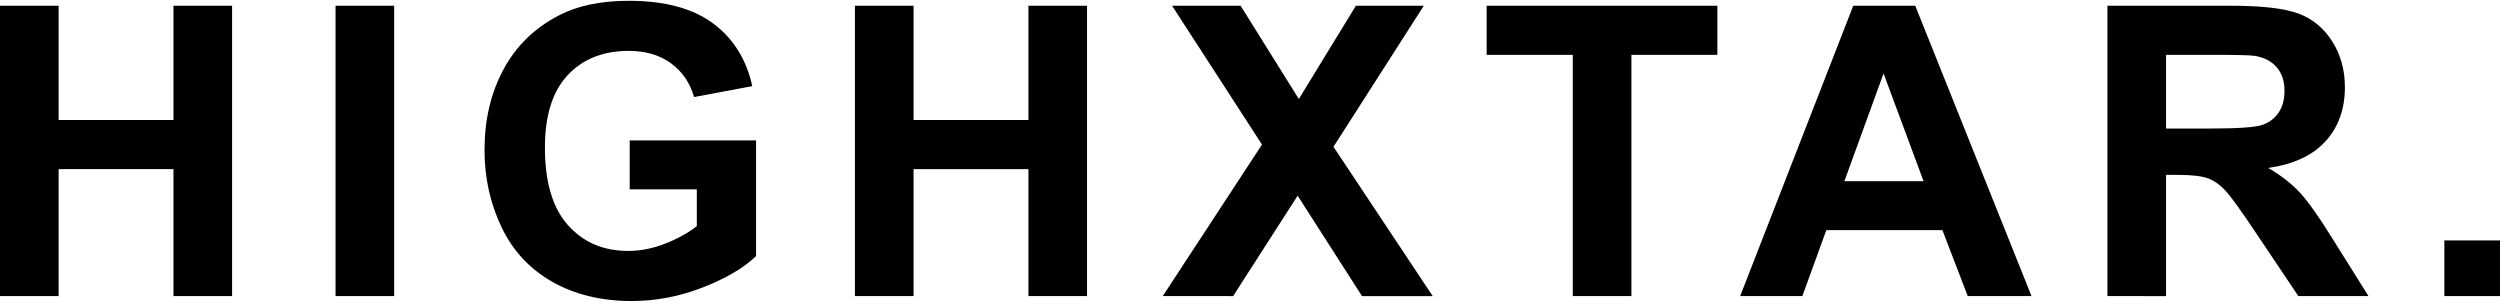
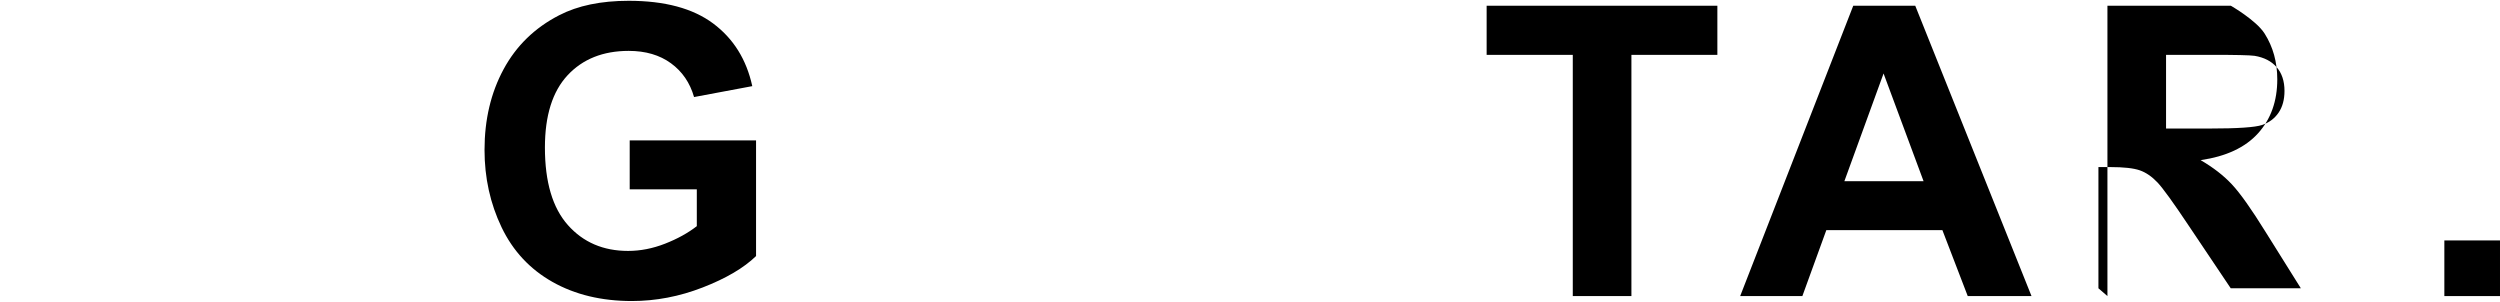
<svg xmlns="http://www.w3.org/2000/svg" version="1.1" id="Layer_1" x="0px" y="0px" width="221.892px" height="26.797px" viewBox="3.486 5.505 221.892 26.797" enable-background="new 3.486 5.505 221.892 26.797" xml:space="preserve">
  <g>
-     <path d="M3.486,31.784V6.014h5.203v10.144h10.194V6.014h5.203v25.771h-5.203V20.516H8.689v11.269H3.486z" />
-     <path d="M33.268,31.784V6.014h5.203v25.771H33.268z" />
    <path d="M59.376,22.309v-4.342h11.215v10.266c-1.09,1.056-2.669,1.983-4.736,2.786c-2.068,0.804-4.163,1.204-6.284,1.204   c-2.695,0-5.045-0.564-7.049-1.696c-2.004-1.131-3.51-2.748-4.519-4.852c-1.008-2.104-1.512-4.392-1.512-6.864   c0-2.684,0.562-5.067,1.688-7.153c1.126-2.087,2.771-3.687,4.938-4.8c1.652-0.854,3.709-1.282,6.17-1.282   c3.199,0,5.698,0.671,7.497,2.013s2.956,3.196,3.472,5.562l-5.168,0.968c-0.362-1.267-1.046-2.266-2.048-2.997   c-1.002-0.732-2.253-1.1-3.753-1.1c-2.272,0-4.081,0.722-5.423,2.162c-1.342,1.441-2.013,3.58-2.013,6.416   c0,3.06,0.68,5.354,2.039,6.882c1.358,1.529,3.141,2.294,5.344,2.294c1.09,0,2.183-0.214,3.278-0.642   c1.095-0.428,2.035-0.946,2.82-1.556v-3.271L59.376,22.309L59.376,22.309z" />
-     <path d="M79.368,31.784V6.014h5.203v10.144h10.195V6.014h5.202v25.771h-5.202V20.516H84.571v11.269H79.368z" />
-     <path d="M106.689,31.784l8.807-13.447l-7.979-12.322h6.082l5.168,8.279l5.062-8.279h6.029l-8.017,12.517l8.808,13.254h-6.275   l-5.713-8.912l-5.729,8.912L106.689,31.784L106.689,31.784z" />
    <path d="M143.081,31.784v-21.41h-7.646v-4.36h20.479v4.359h-7.629v21.41L143.081,31.784L143.081,31.784z" />
    <path d="M183.796,31.784h-5.66l-2.25-5.854h-10.301l-2.127,5.854h-5.52l10.037-25.771h5.502L183.796,31.784z M174.216,21.588   l-3.551-9.562l-3.479,9.562H174.216z" />
-     <path d="M190.535,31.784V6.014h10.952c2.754,0,4.754,0.231,6.002,0.694s2.248,1.286,2.998,2.47s1.125,2.537,1.125,4.062   c0,1.934-0.568,3.529-1.705,4.789c-1.137,1.261-2.836,2.055-5.098,2.383c1.125,0.655,2.053,1.377,2.784,2.162   c0.732,0.784,1.722,2.18,2.964,4.184l3.146,5.027h-6.223l-3.763-5.607c-1.336-2.004-2.25-3.267-2.741-3.788   c-0.494-0.521-1.015-0.879-1.564-1.072c-0.55-0.192-1.424-0.29-2.619-0.29h-1.055v10.759L190.535,31.784L190.535,31.784z    M195.738,16.913h3.85c2.496,0,4.056-0.105,4.677-0.316c0.62-0.211,1.106-0.574,1.459-1.09c0.352-0.516,0.526-1.16,0.526-1.934   c0-0.867-0.231-1.567-0.694-2.102c-0.464-0.534-1.115-0.87-1.959-1.011c-0.423-0.06-1.688-0.088-3.798-0.088h-4.061V16.913   L195.738,16.913z" />
+     <path d="M190.535,31.784V6.014h10.952s2.248,1.286,2.998,2.47s1.125,2.537,1.125,4.062   c0,1.934-0.568,3.529-1.705,4.789c-1.137,1.261-2.836,2.055-5.098,2.383c1.125,0.655,2.053,1.377,2.784,2.162   c0.732,0.784,1.722,2.18,2.964,4.184l3.146,5.027h-6.223l-3.763-5.607c-1.336-2.004-2.25-3.267-2.741-3.788   c-0.494-0.521-1.015-0.879-1.564-1.072c-0.55-0.192-1.424-0.29-2.619-0.29h-1.055v10.759L190.535,31.784L190.535,31.784z    M195.738,16.913h3.85c2.496,0,4.056-0.105,4.677-0.316c0.62-0.211,1.106-0.574,1.459-1.09c0.352-0.516,0.526-1.16,0.526-1.934   c0-0.867-0.231-1.567-0.694-2.102c-0.464-0.534-1.115-0.87-1.959-1.011c-0.423-0.06-1.688-0.088-3.798-0.088h-4.061V16.913   L195.738,16.913z" />
    <path d="M220.439,31.784v-4.939h4.938v4.939H220.439z" />
  </g>
</svg>